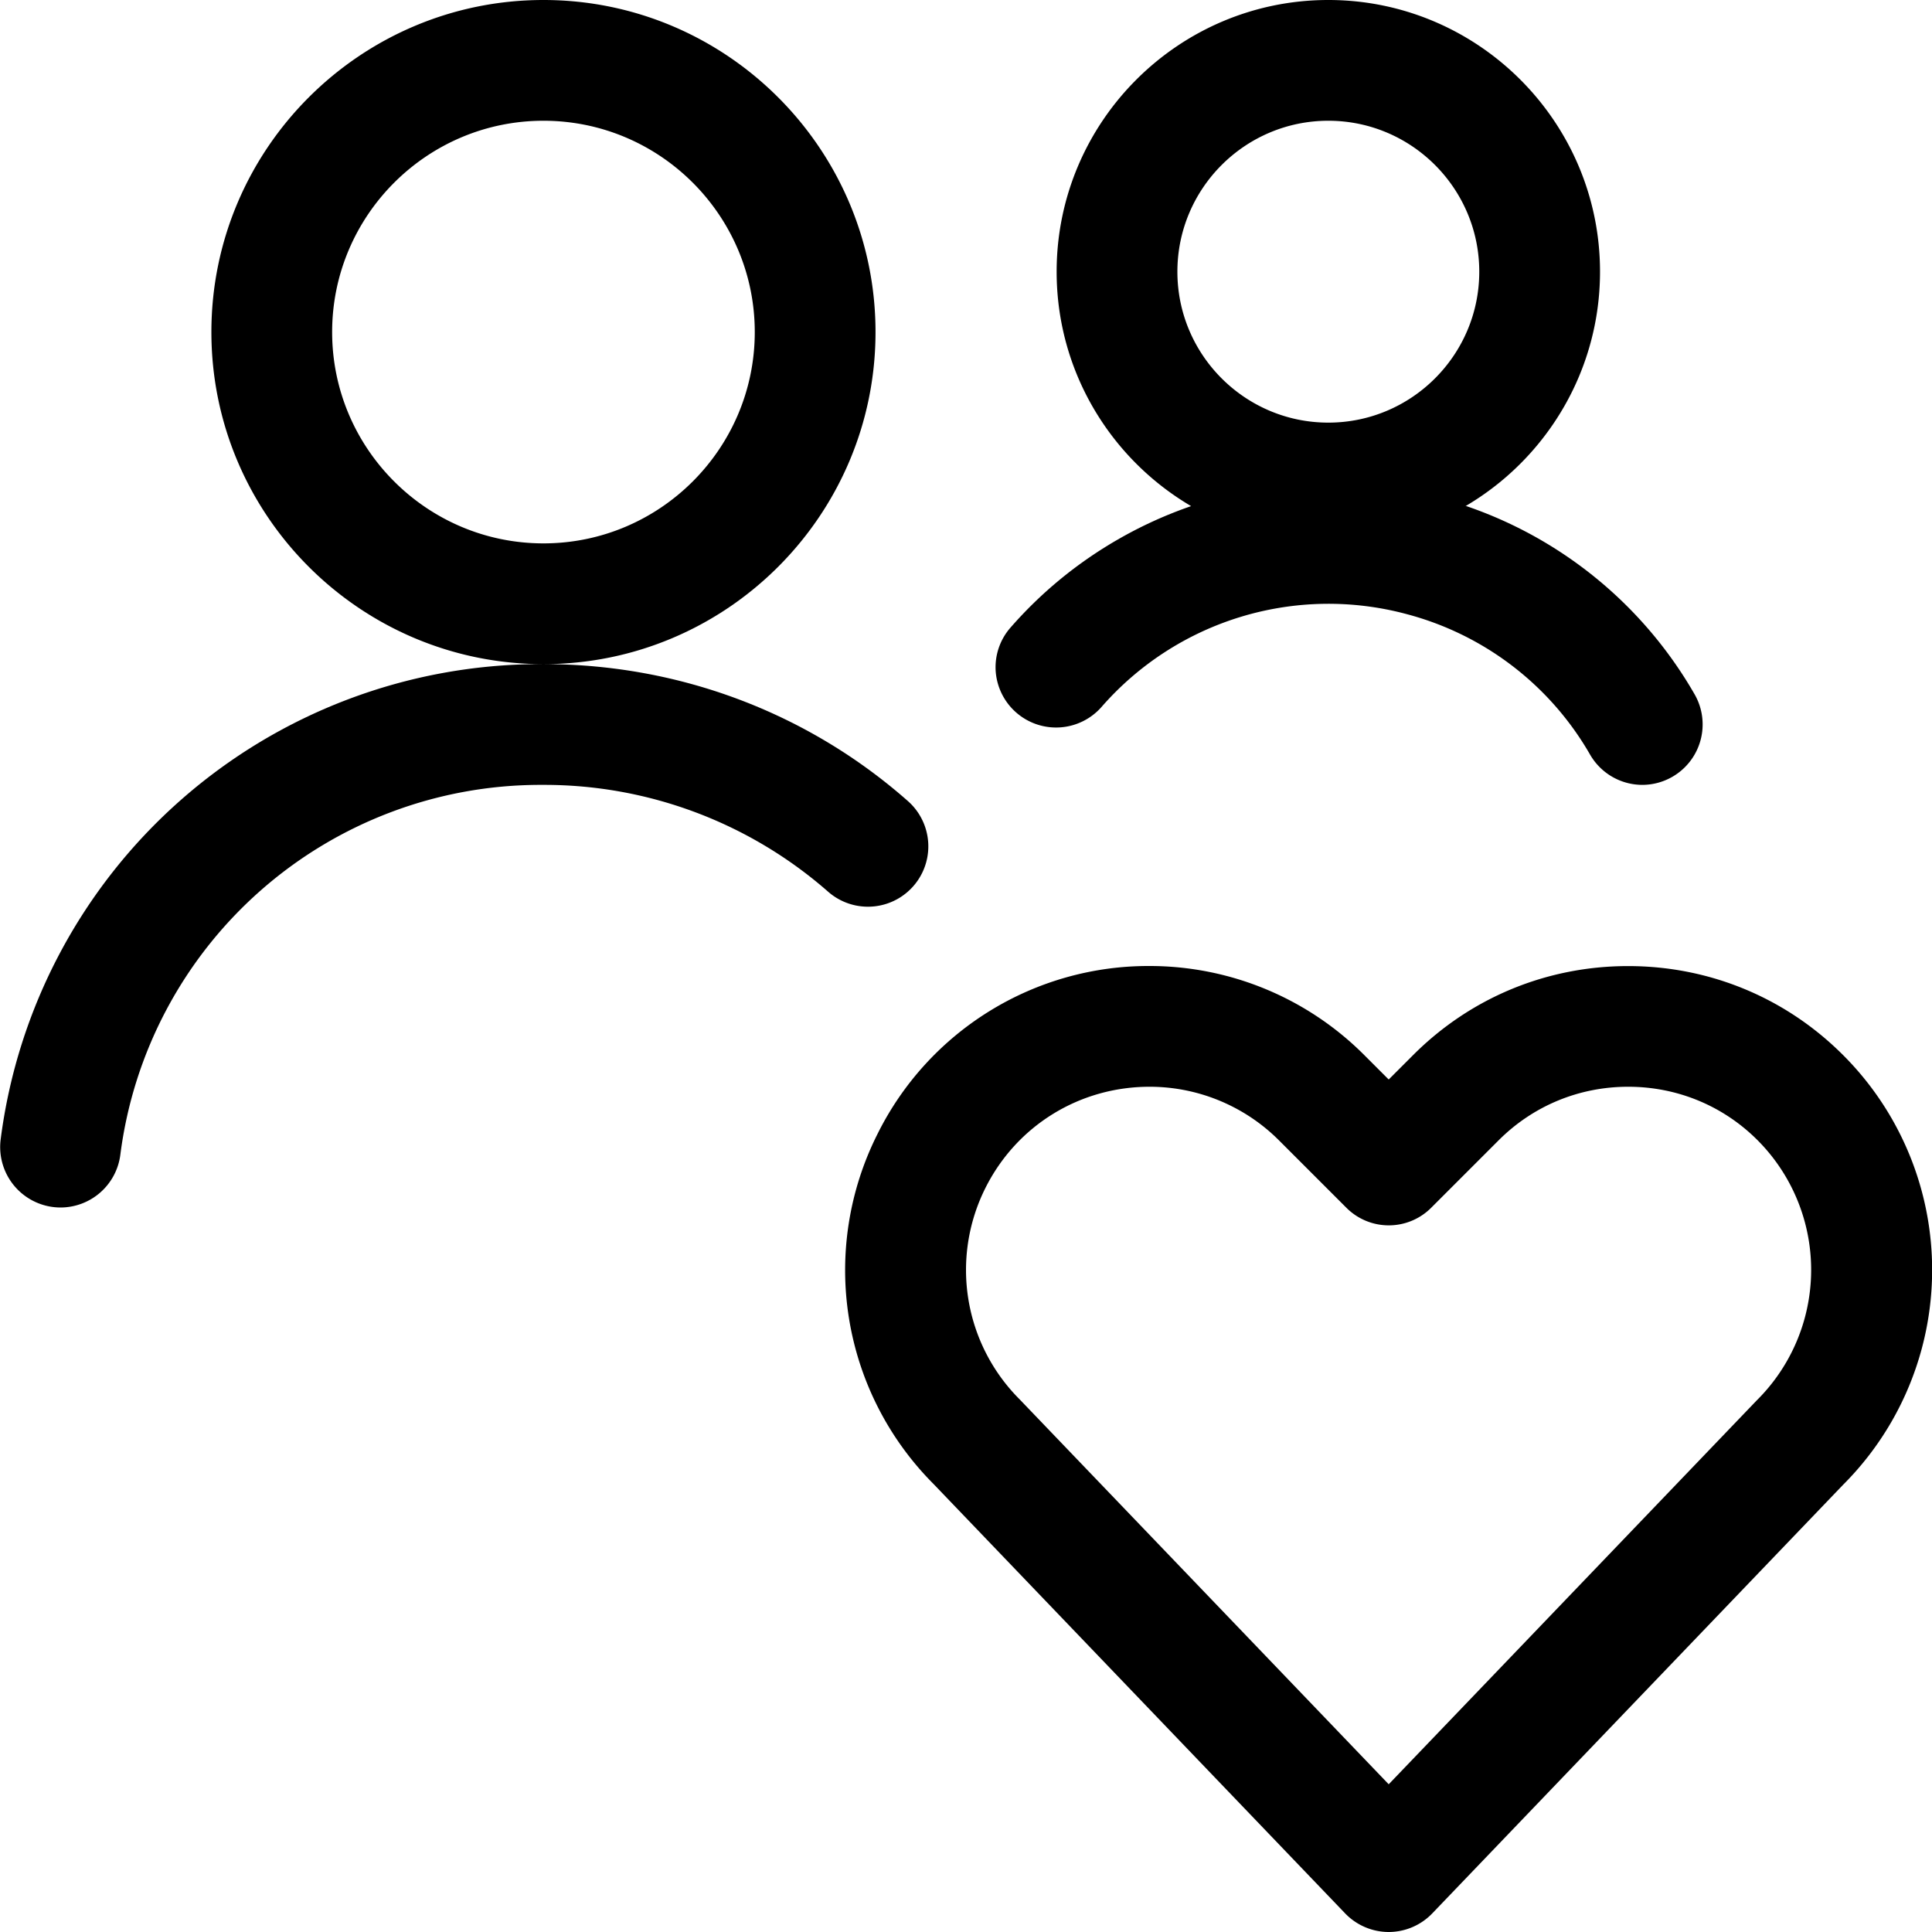
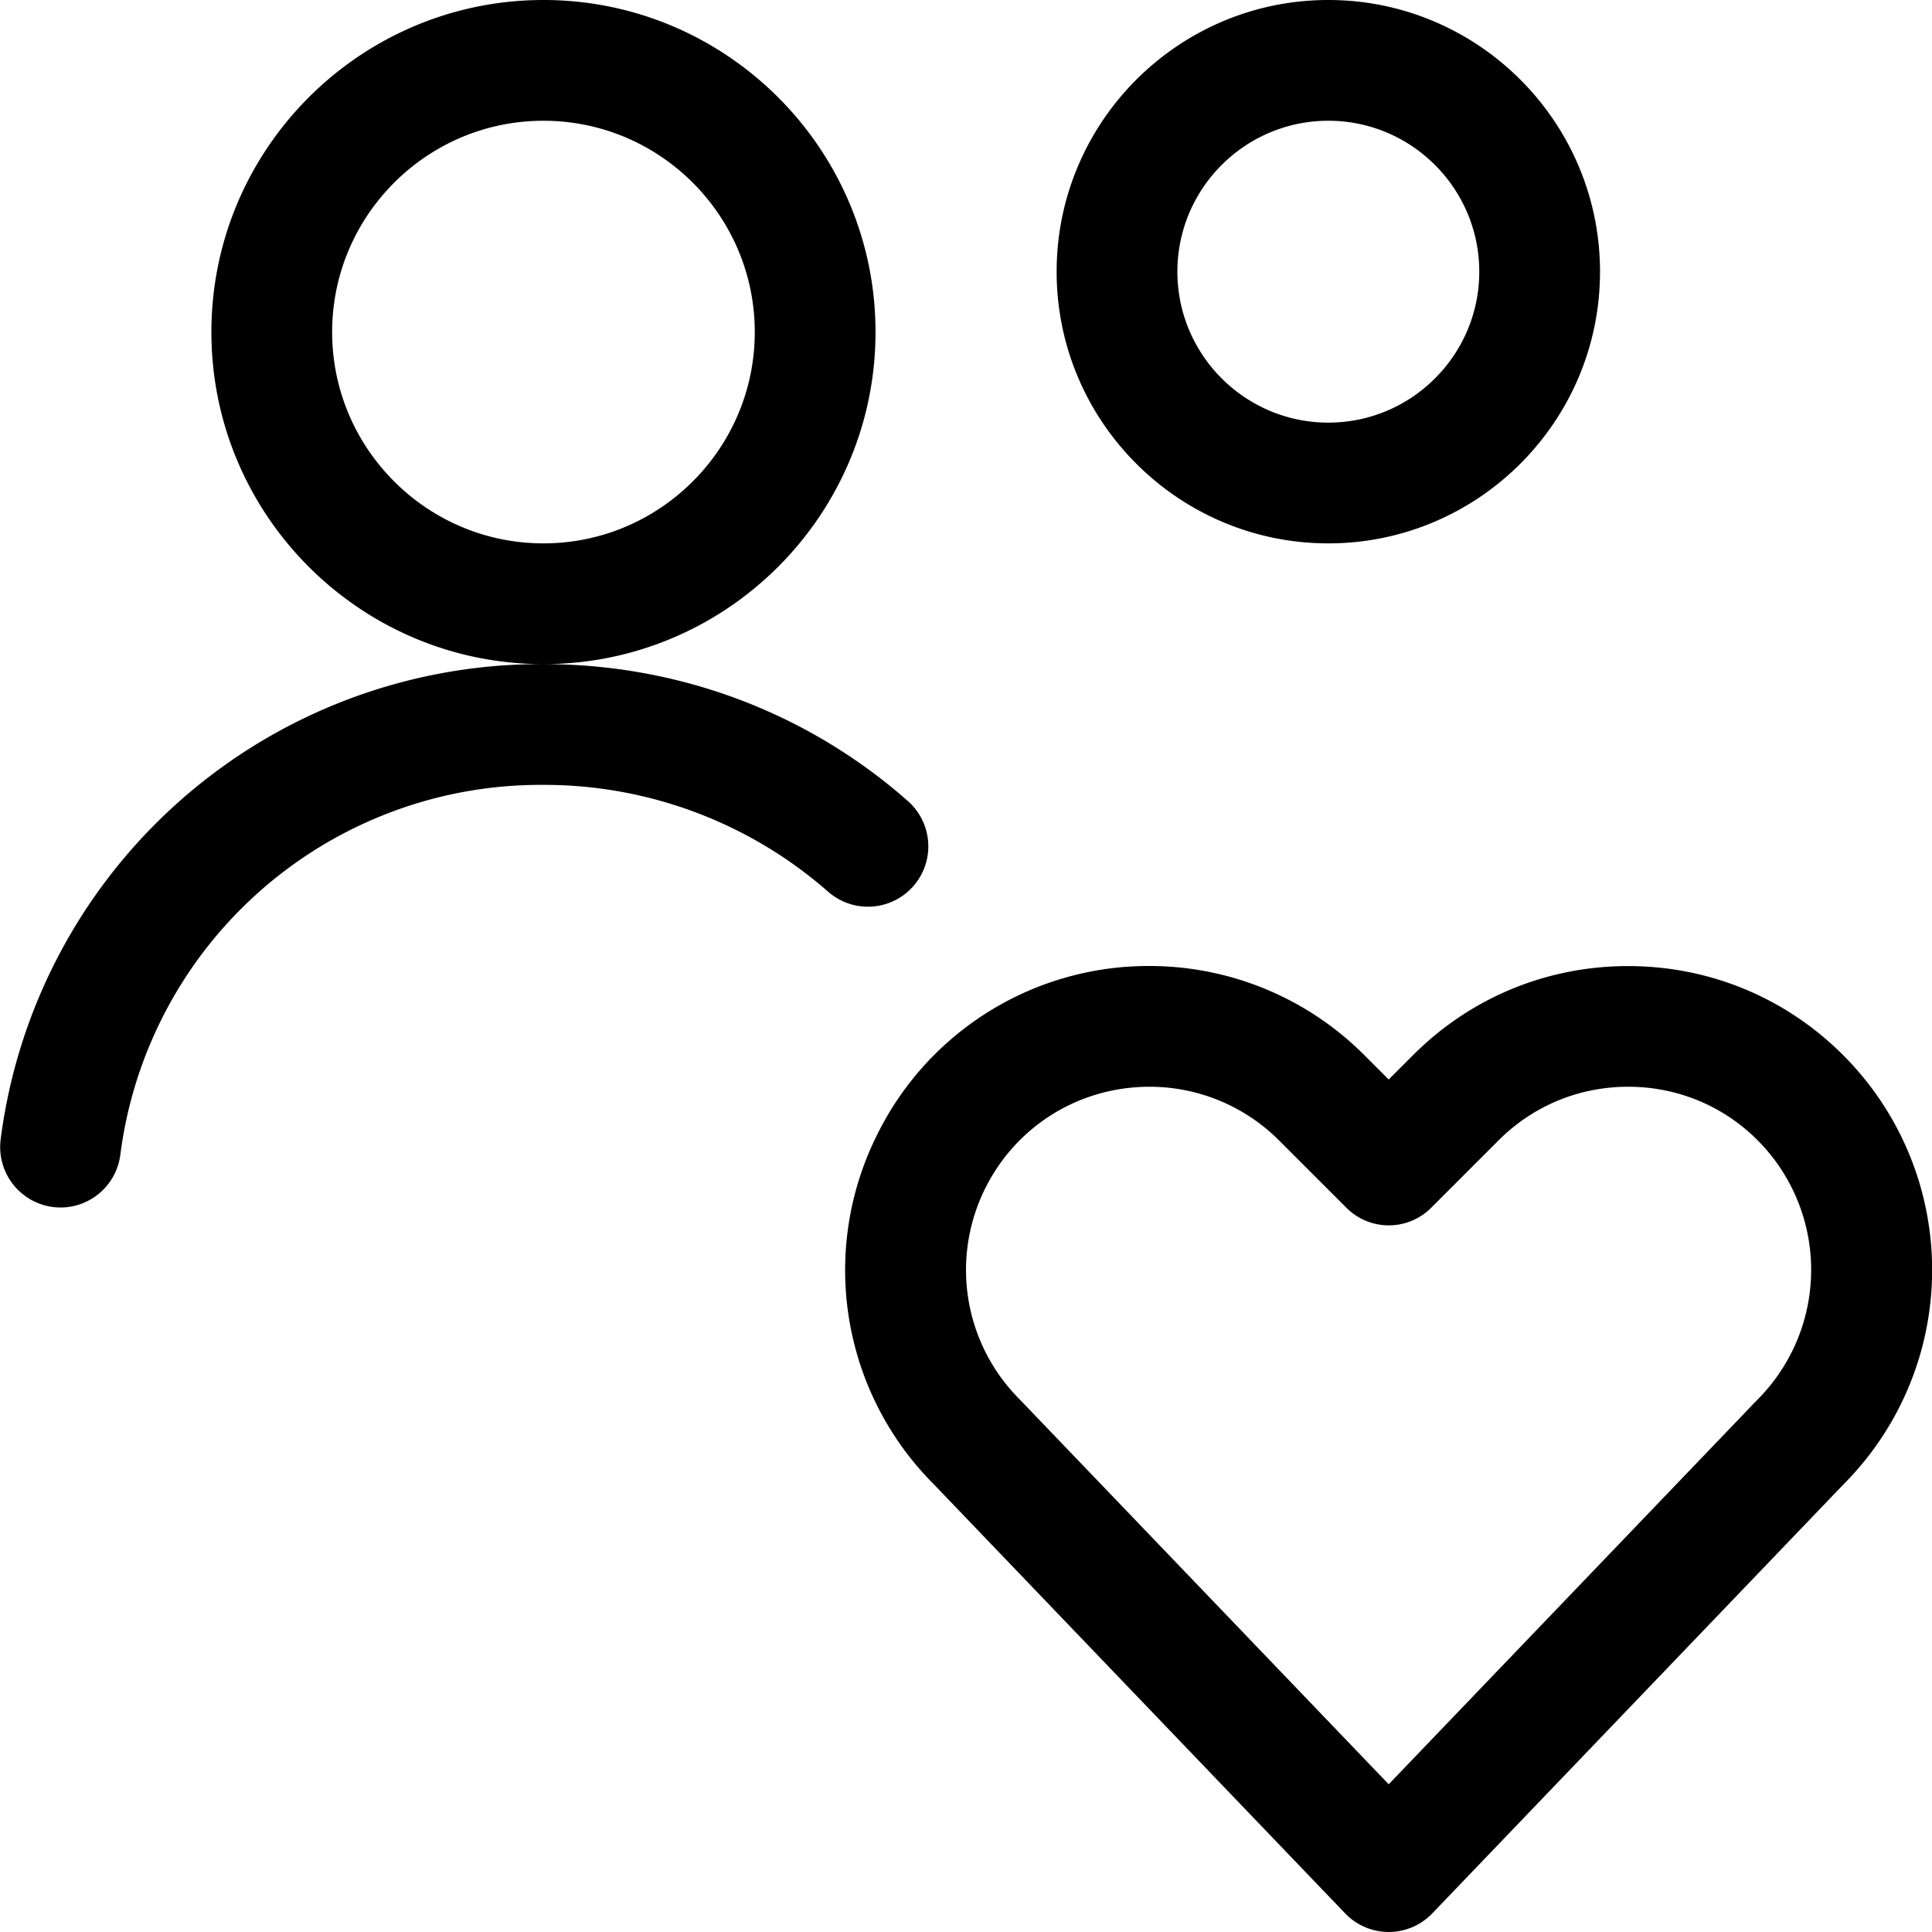
<svg xmlns="http://www.w3.org/2000/svg" fill="currentColor" viewBox="0 0 24 24" role="img">
  <path d="M17.251 24a.753.753 0 0 1-.541-.231l-5.114-5.335a3.761 3.761 0 0 1-.696-4.346A3.757 3.757 0 0 1 14.282 12a3.768 3.768 0 0 1 2.664 1.105l.305.305.305-.305c.712-.712 1.66-1.104 2.669-1.104s1.957.392 2.669 1.104a3.773 3.773 0 0 1 .002 5.339l-5.103 5.324a.752.752 0 0 1-.542.232zm-2.97-10.5c-.87 0-1.652.482-2.04 1.258a2.272 2.272 0 0 0 .426 2.626l4.584 4.781 4.573-4.77a2.282 2.282 0 0 0 .01-3.23c-.428-.429-1-.665-1.608-.665-.609 0-1.18.236-1.609.665l-.835.835a.744.744 0 0 1-1.06 0l-.835-.835a2.273 2.273 0 0 0-1.606-.665zM.752 15a.751.751 0 0 1-.744-.844A6.763 6.763 0 0 1 6.71 8.25h.046c1.679 0 3.279.604 4.522 1.701a.749.749 0 1 1-.992 1.125A5.347 5.347 0 0 0 6.752 9.75h-.044a5.262 5.262 0 0 0-5.213 4.594.75.75 0 0 1-.743.656zm5.999-6.75c-2.275 0-4.125-1.85-4.125-4.125S4.477 0 6.751 0s4.125 1.85 4.125 4.125S9.026 8.25 6.751 8.25zm0-6.75c-1.447 0-2.625 1.178-2.625 2.625S5.304 6.75 6.751 6.75s2.625-1.178 2.625-2.625S8.199 1.5 6.751 1.5zm9.75 5.25c-1.861 0-3.375-1.514-3.375-3.375S14.64 0 16.501 0s3.375 1.514 3.375 3.375-1.514 3.375-3.375 3.375zm0-5.25c-1.034 0-1.875.841-1.875 1.875s.841 1.875 1.875 1.875 1.875-.841 1.875-1.875S17.535 1.5 16.501 1.5z" />
-   <path d="M20.402 9.75a.751.751 0 0 1-.649-.375 3.722 3.722 0 0 0-2.278-1.746 3.742 3.742 0 0 0-3.793 1.155.752.752 0 0 1-1.313-.444.747.747 0 0 1 .184-.544c.38-.435.826-.801 1.326-1.09a5.242 5.242 0 0 1 3.983-.526 5.213 5.213 0 0 1 3.189 2.445.751.751 0 0 1-.649 1.125z" />
</svg>